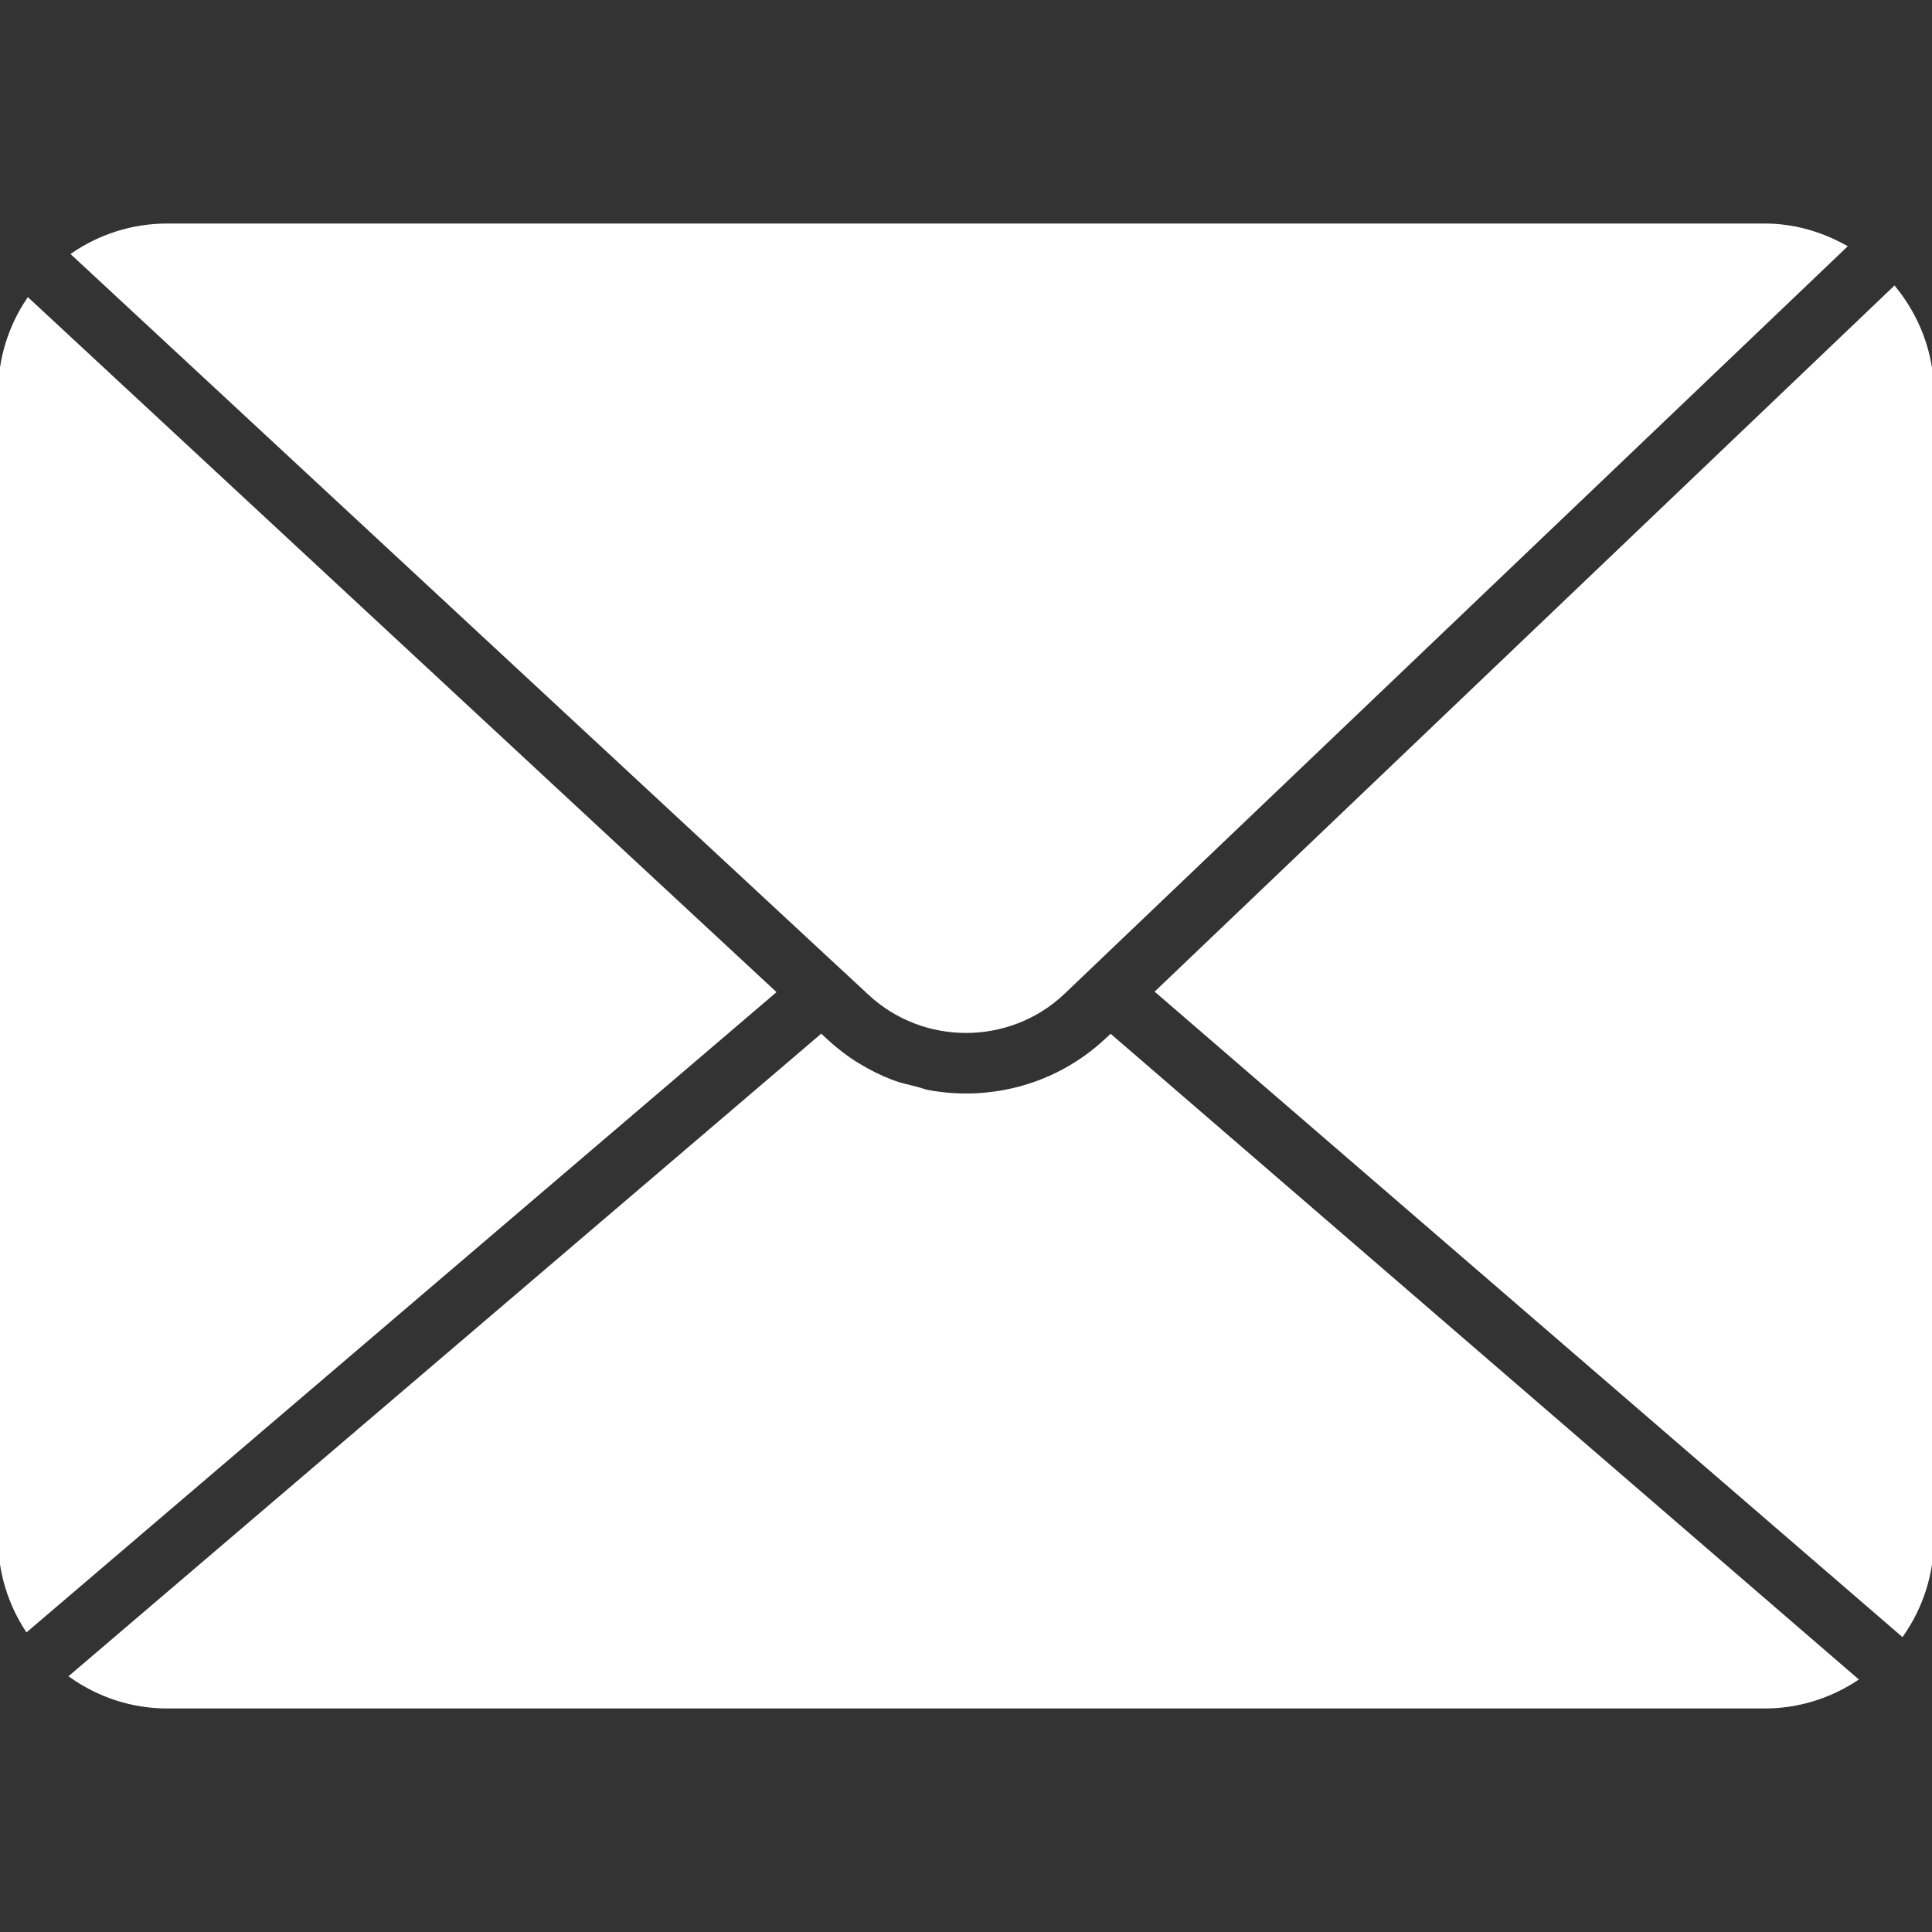
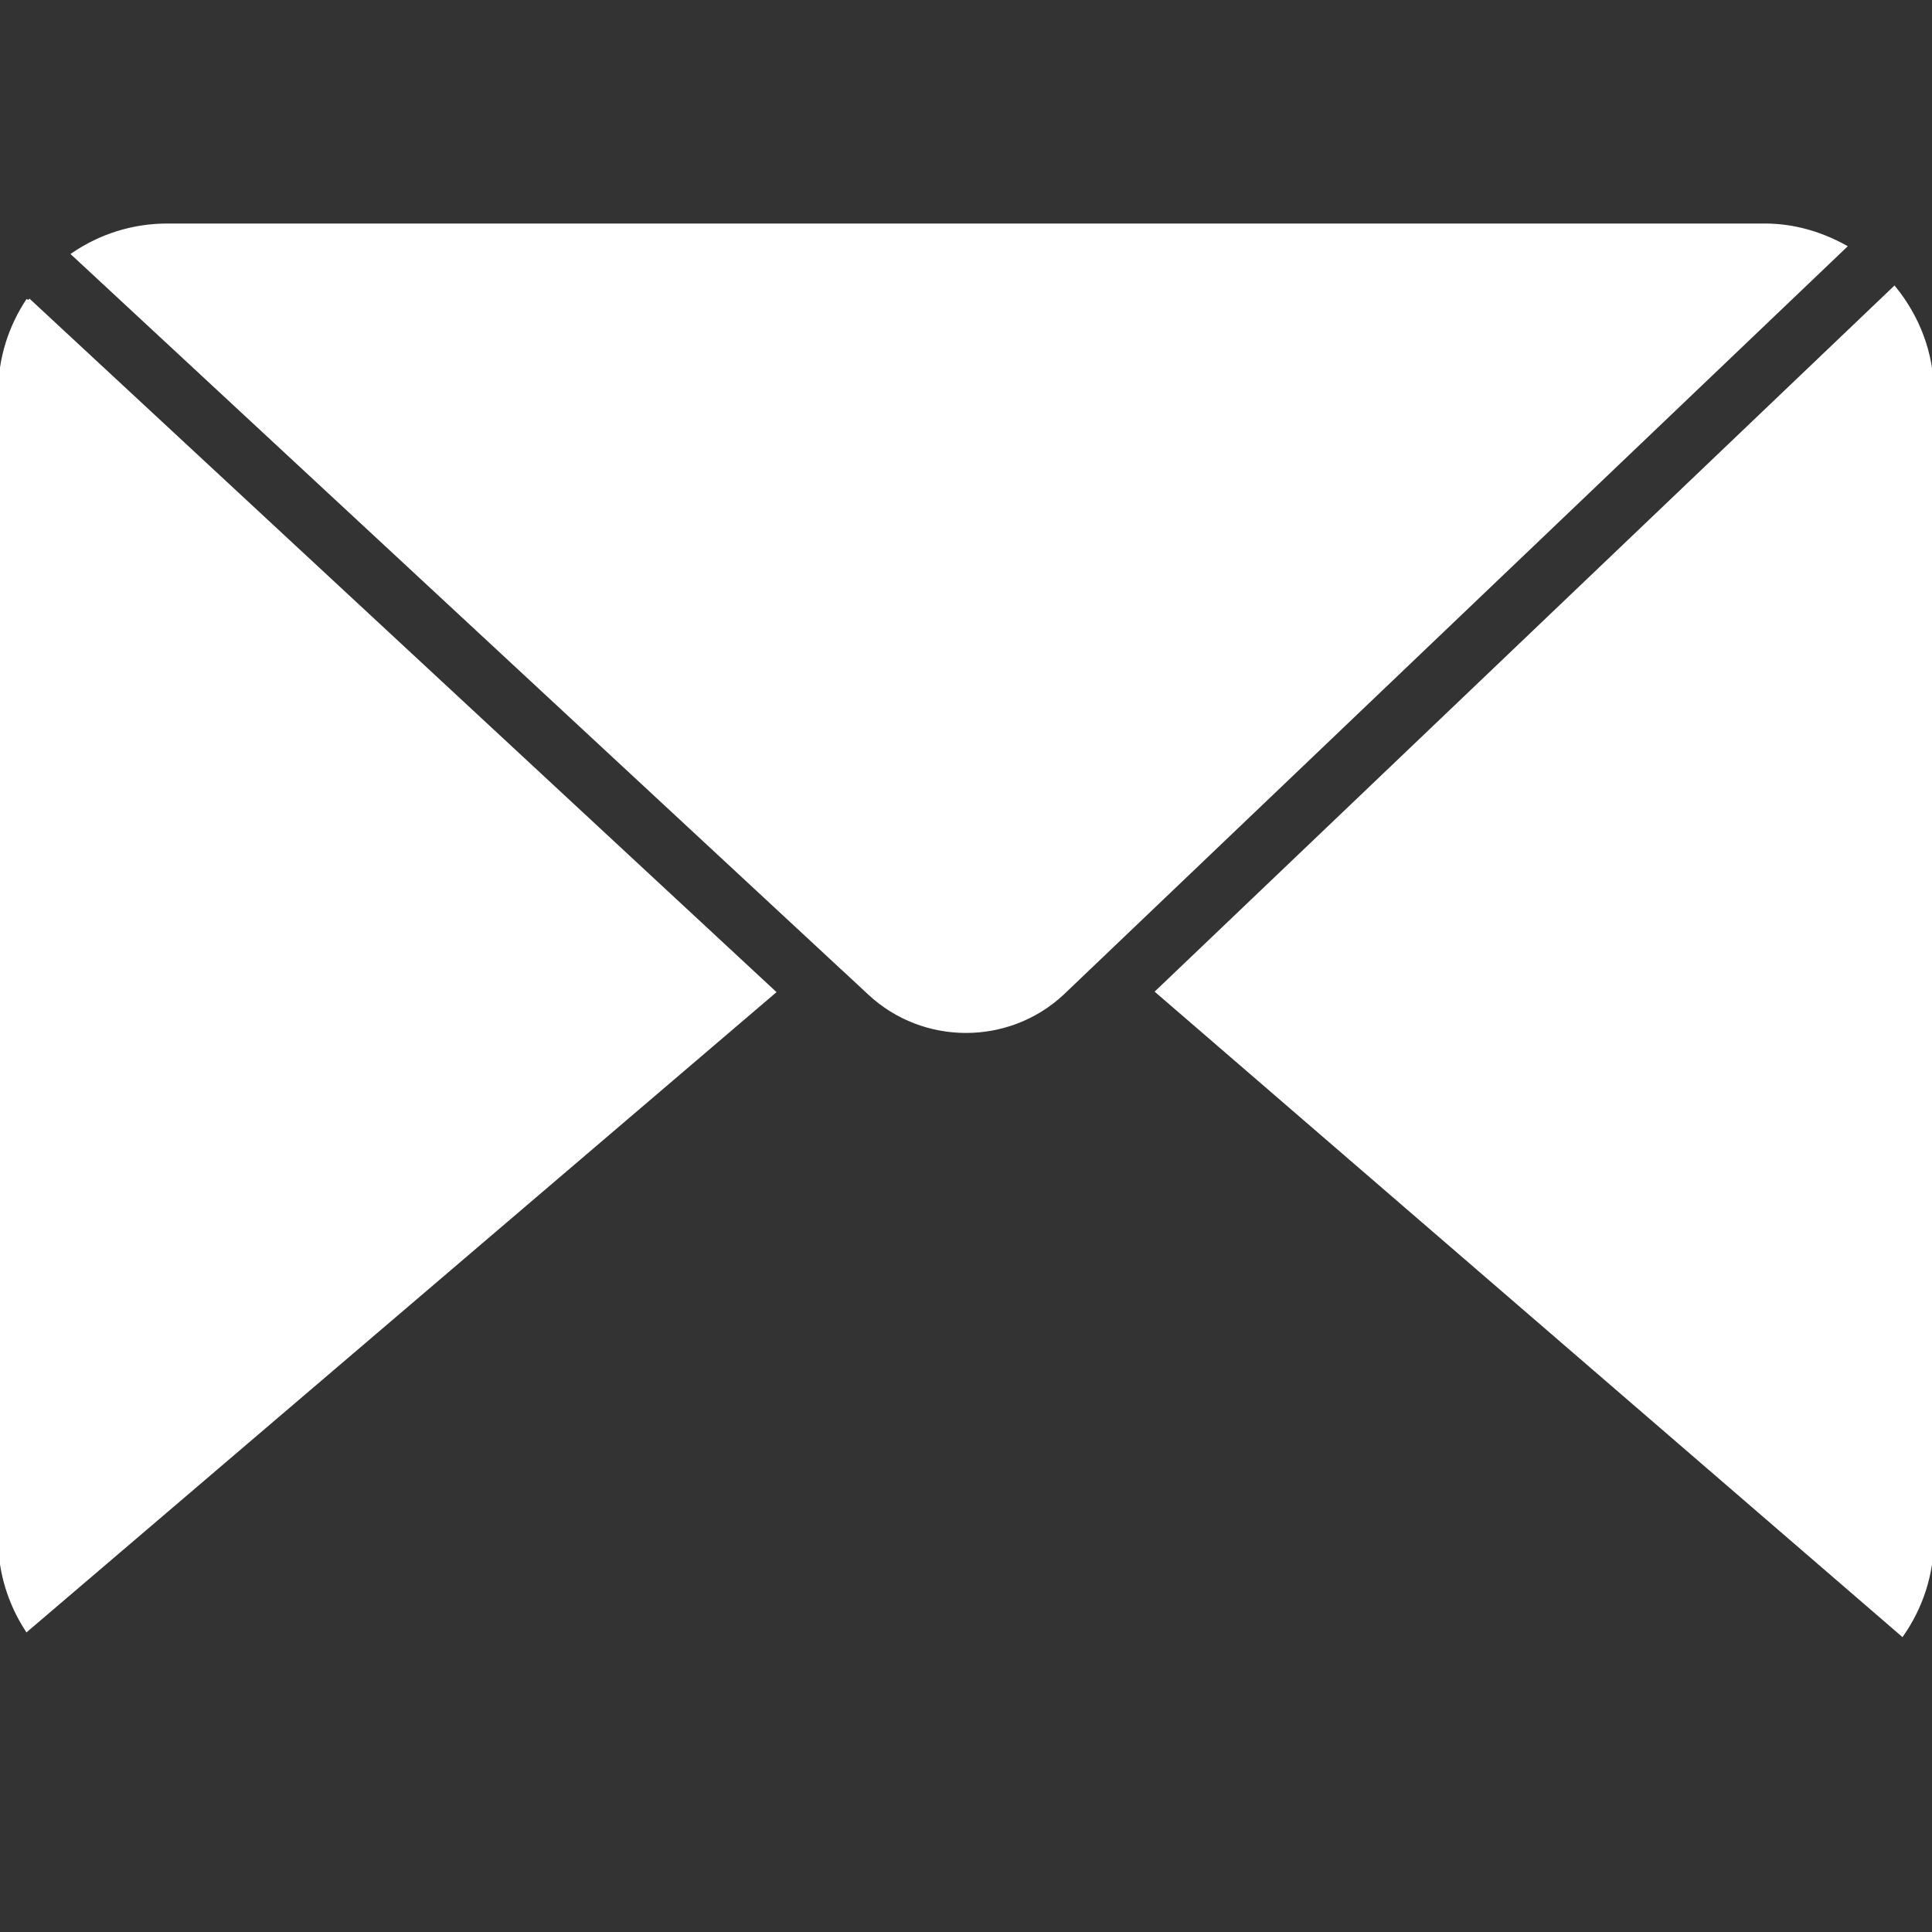
<svg xmlns="http://www.w3.org/2000/svg" fill="#ffffff" height="800px" width="800px" version="1.1" id="Layer_1" viewBox="0 0 512 512" xml:space="preserve" stroke="#ffffff">
  <rect x="0" y="0" width="512" height="512" fill="#333333" stroke="none" />
  <g id="SVGRepo_bgCarrier" stroke-width="0" />
  <g id="SVGRepo_tracerCarrier" stroke-linecap="round" stroke-linejoin="round" />
  <g id="SVGRepo_iconCarrier">
    <g>
      <g>
        <g>
          <path d="M502.025,76.385L306.731,262.778L504.09,433.112c4.958-7.159,7.91-15.821,7.91-25.173V104.058 C512,93.537,508.169,83.997,502.025,76.385z" />
          <path d="M223.684,256.925l6.801,6.323c14.319,13.329,36.727,13.32,51.021,0.009L488.849,65.36 c-6.315-3.473-13.466-5.623-21.171-5.623H44.322c-9.199,0-17.749,2.825-24.841,7.637l204.16,189.525 C223.65,256.908,223.667,256.916,223.684,256.925z" />
-           <path d="M7.467,79.501C2.765,86.541,0,94.981,0,104.06v303.88c0,8.823,2.662,17.007,7.117,23.919l197.922-168.951L7.467,79.501z" />
-           <path d="M293.284,275.615l-0.068,0.06l-0.009,0.009l-0.077,0.068c-13.013,12.117-30.643,16.666-47.13,13.619 c-1.084-0.196-2.116-0.632-3.191-0.896c-2.176-0.538-4.378-1.015-6.485-1.826c-3.132-1.203-6.17-2.705-9.071-4.506 c-0.026-0.017-0.051-0.026-0.077-0.034c-2.927-1.818-5.709-3.942-8.32-6.366l-1.229-1.143L18.963,444.191 c7.194,5.052,15.915,8.073,25.361,8.073h423.347c8.909,0,17.169-2.688,24.124-7.228L294.342,274.634L293.284,275.615z" />
+           <path d="M7.467,79.501C2.765,86.541,0,94.981,0,104.06v303.88c0,8.823,2.662,17.007,7.117,23.919l197.922-168.951L7.467,79.501" />
        </g>
      </g>
    </g>
  </g>
</svg>